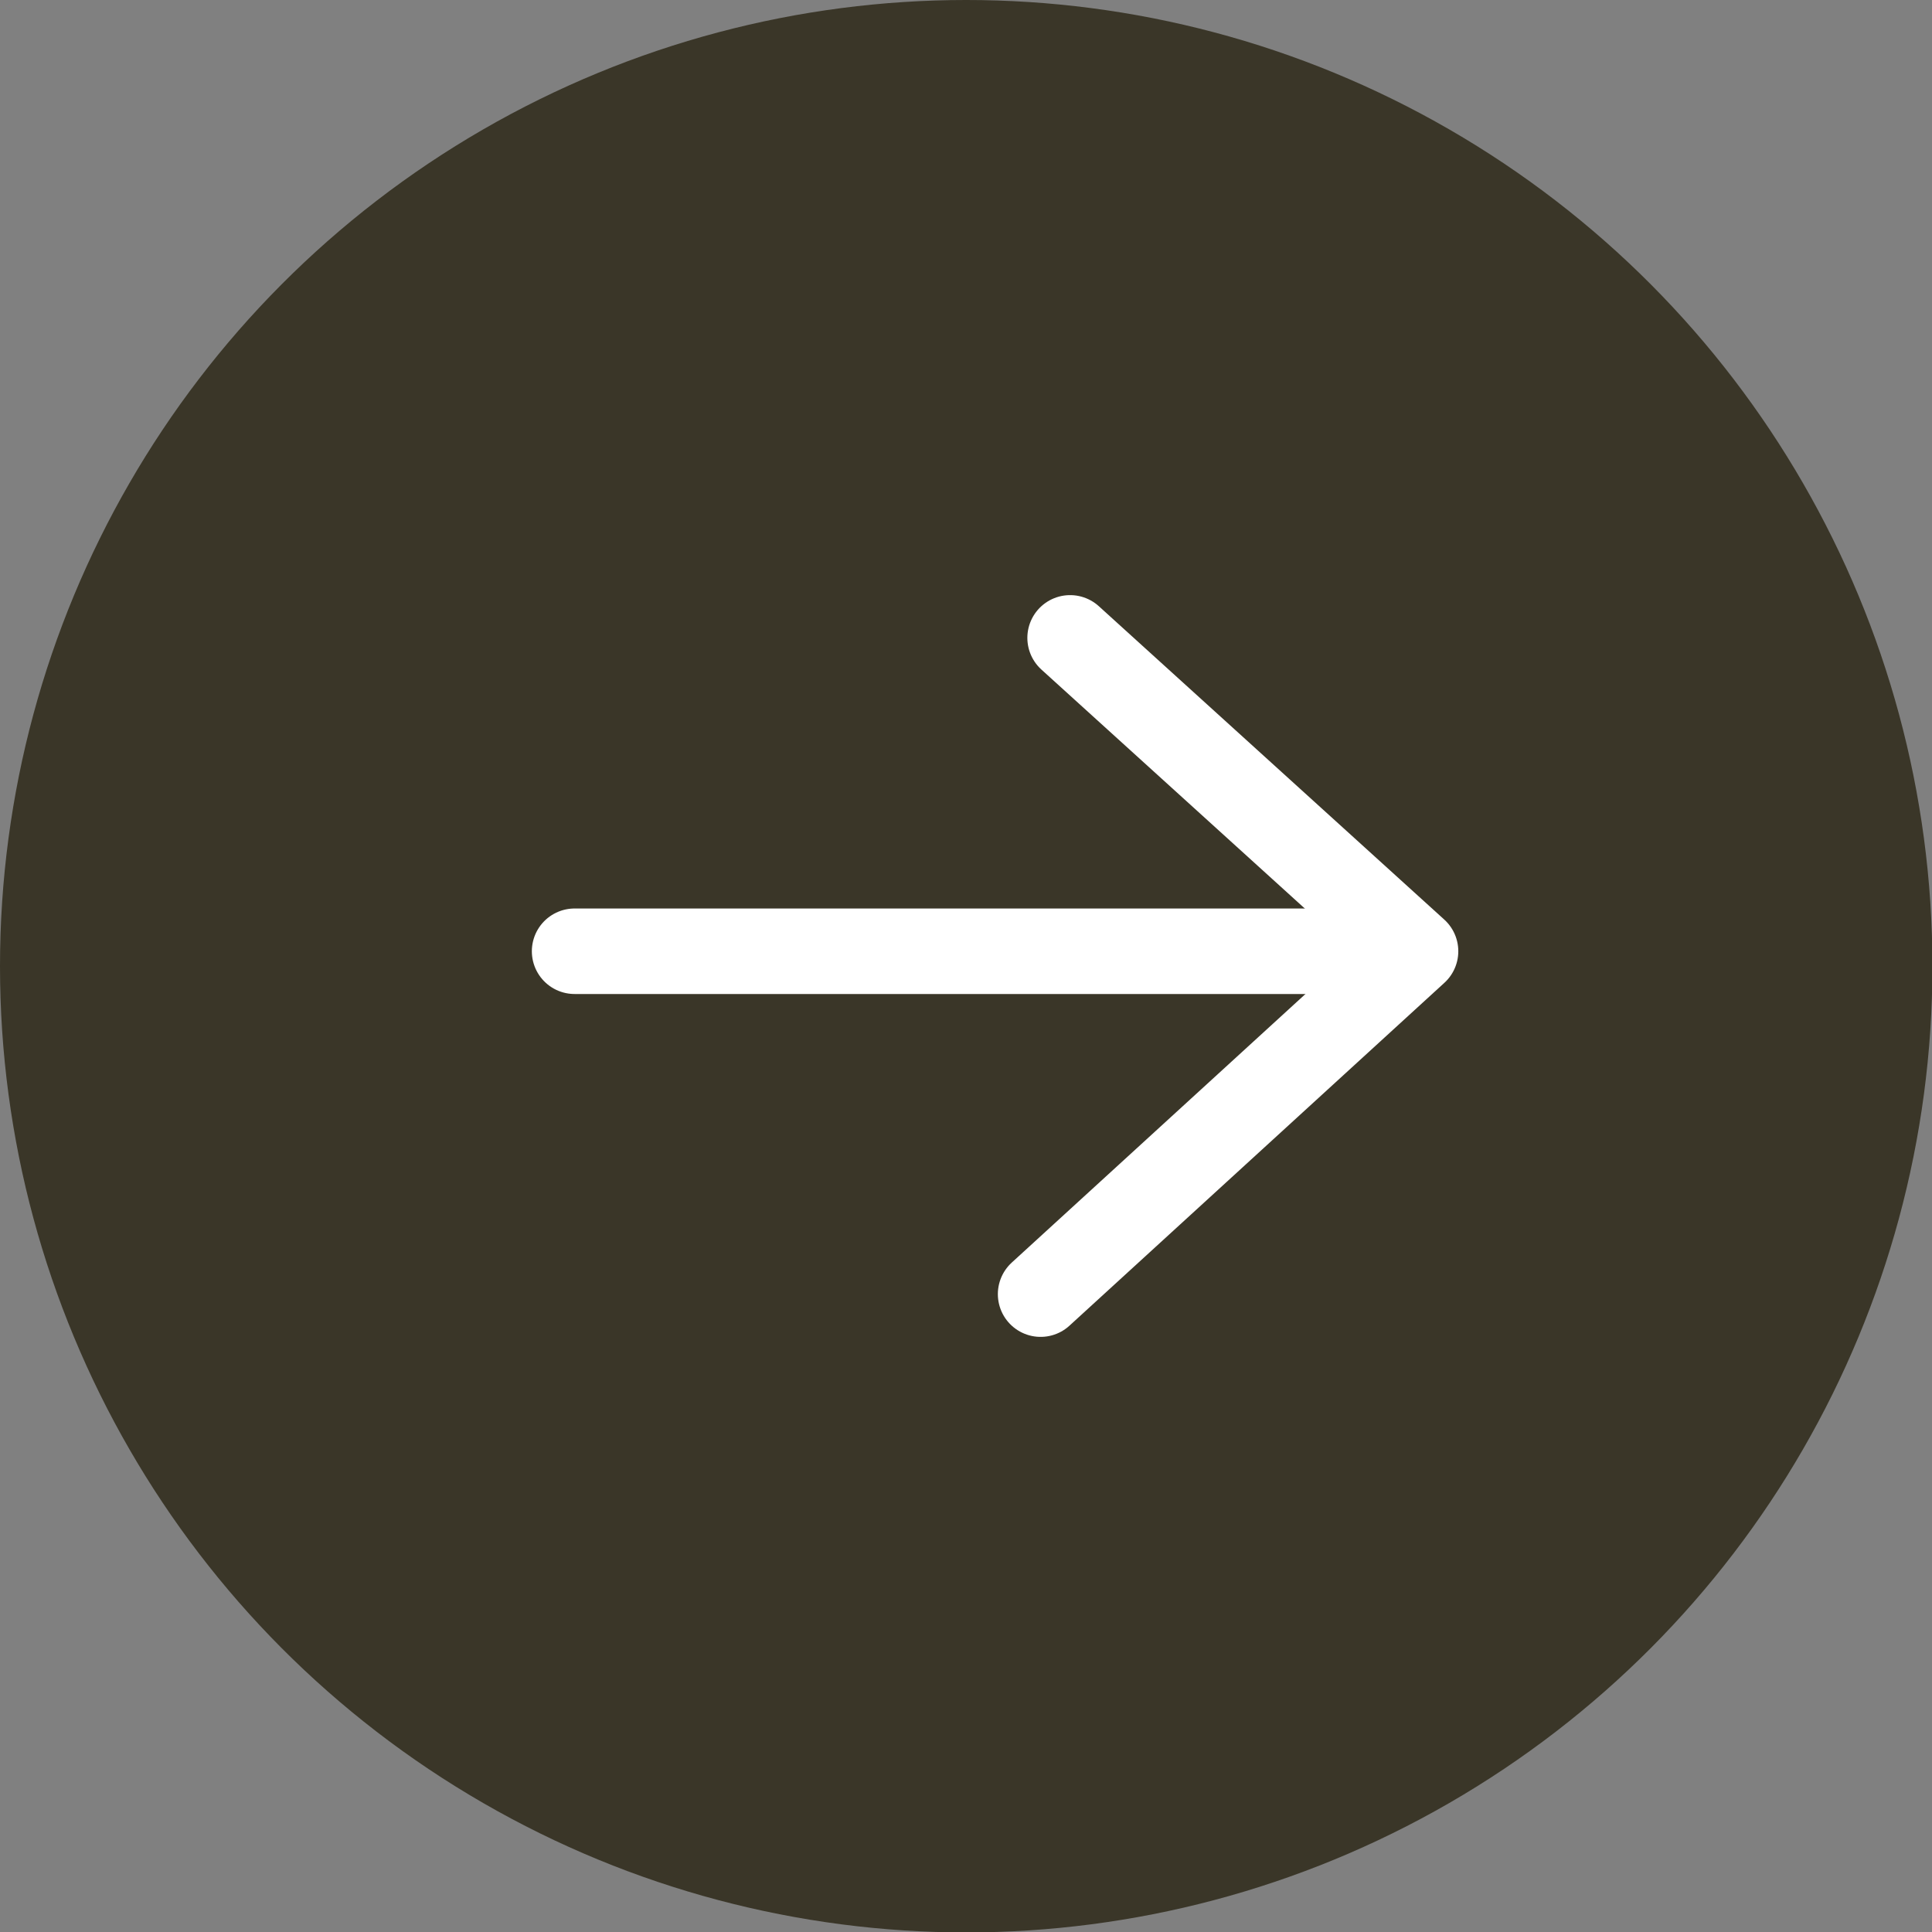
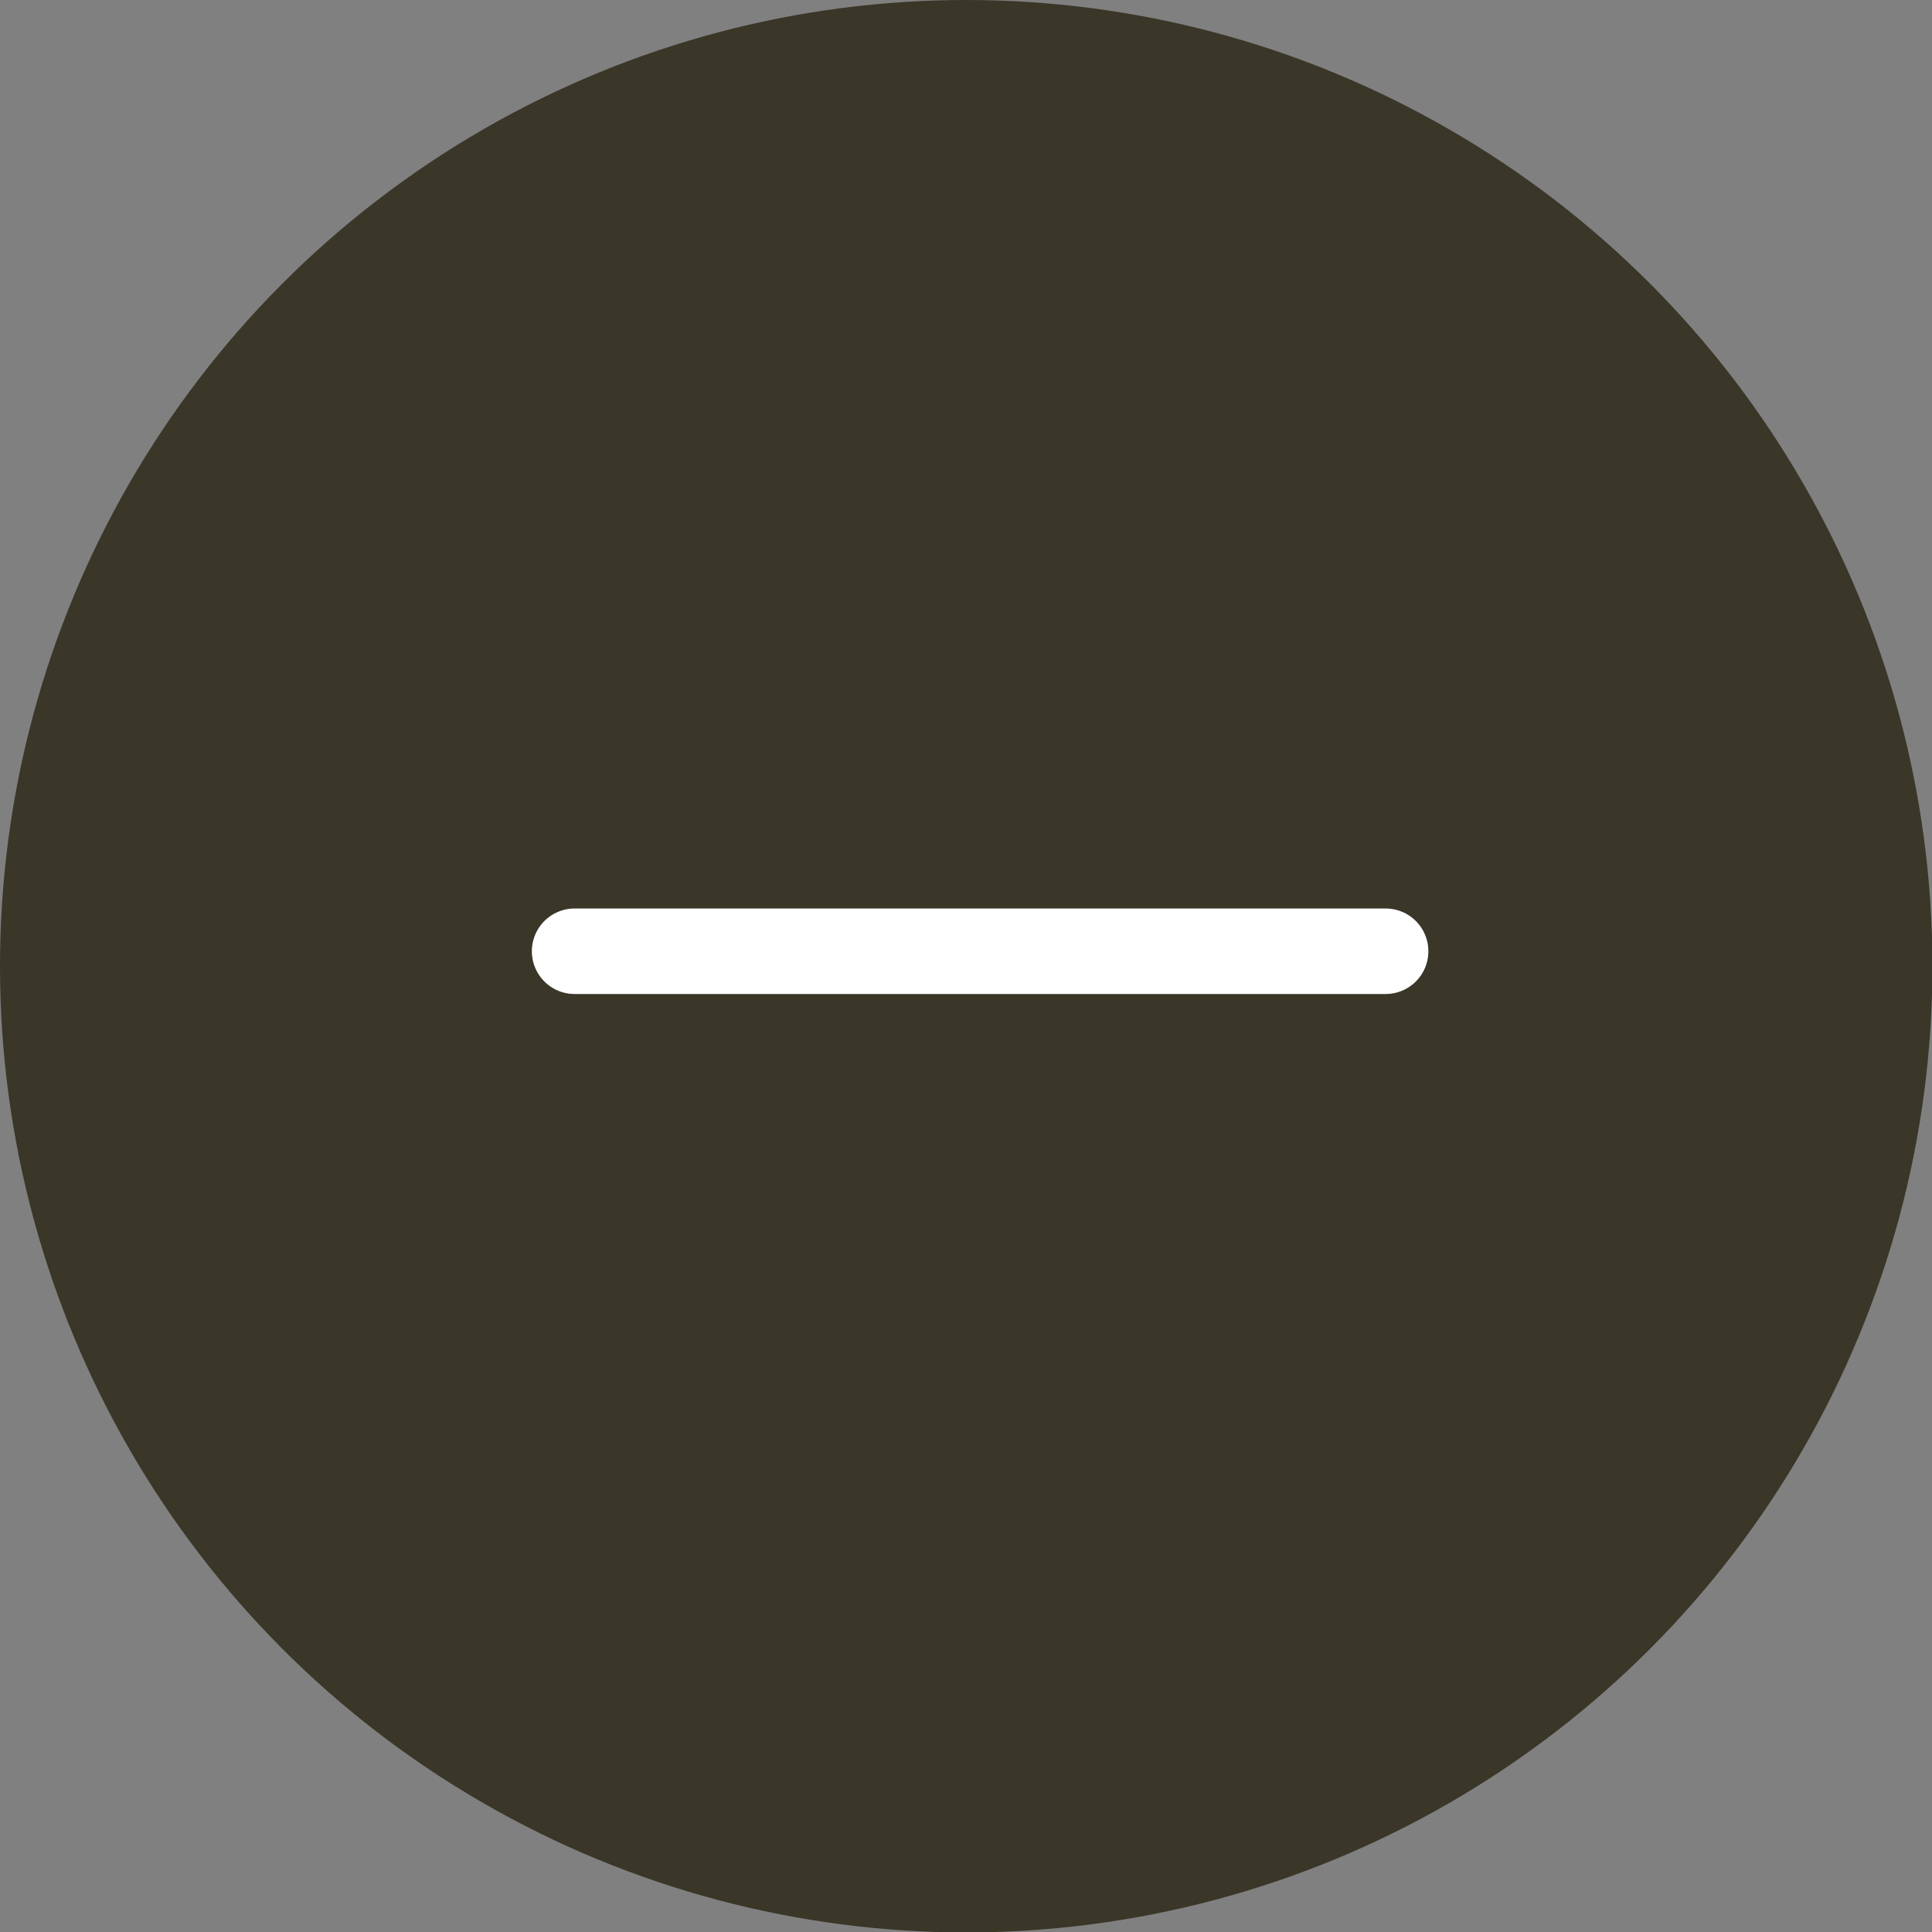
<svg xmlns="http://www.w3.org/2000/svg" id="_レイヤー_2" data-name="レイヤー 2" width="45.19" height="45.19" viewBox="0 0 45.19 45.19">
  <rect x="0" y="0" width="45.19" height="45.19" fill="#808080" stroke="none" />
  <defs>
    <style>
      .cls-1 {
        fill: #3a3628;
      }

      .cls-2 {
        fill: none;
        stroke: #fff;
        stroke-linecap: round;
        stroke-linejoin: round;
        stroke-width: 2px;
      }
    </style>
  </defs>
  <g id="_リンク" data-name="リンク">
    <g>
      <circle class="cls-1" cx="22.6" cy="22.6" r="22.6" />
      <g>
-         <polyline class="cls-2" points="25.03 14.92 33.11 22.25 24.34 30.27" />
        <line class="cls-2" x1="13.44" y1="22.25" x2="32.41" y2="22.25" />
      </g>
    </g>
  </g>
</svg>